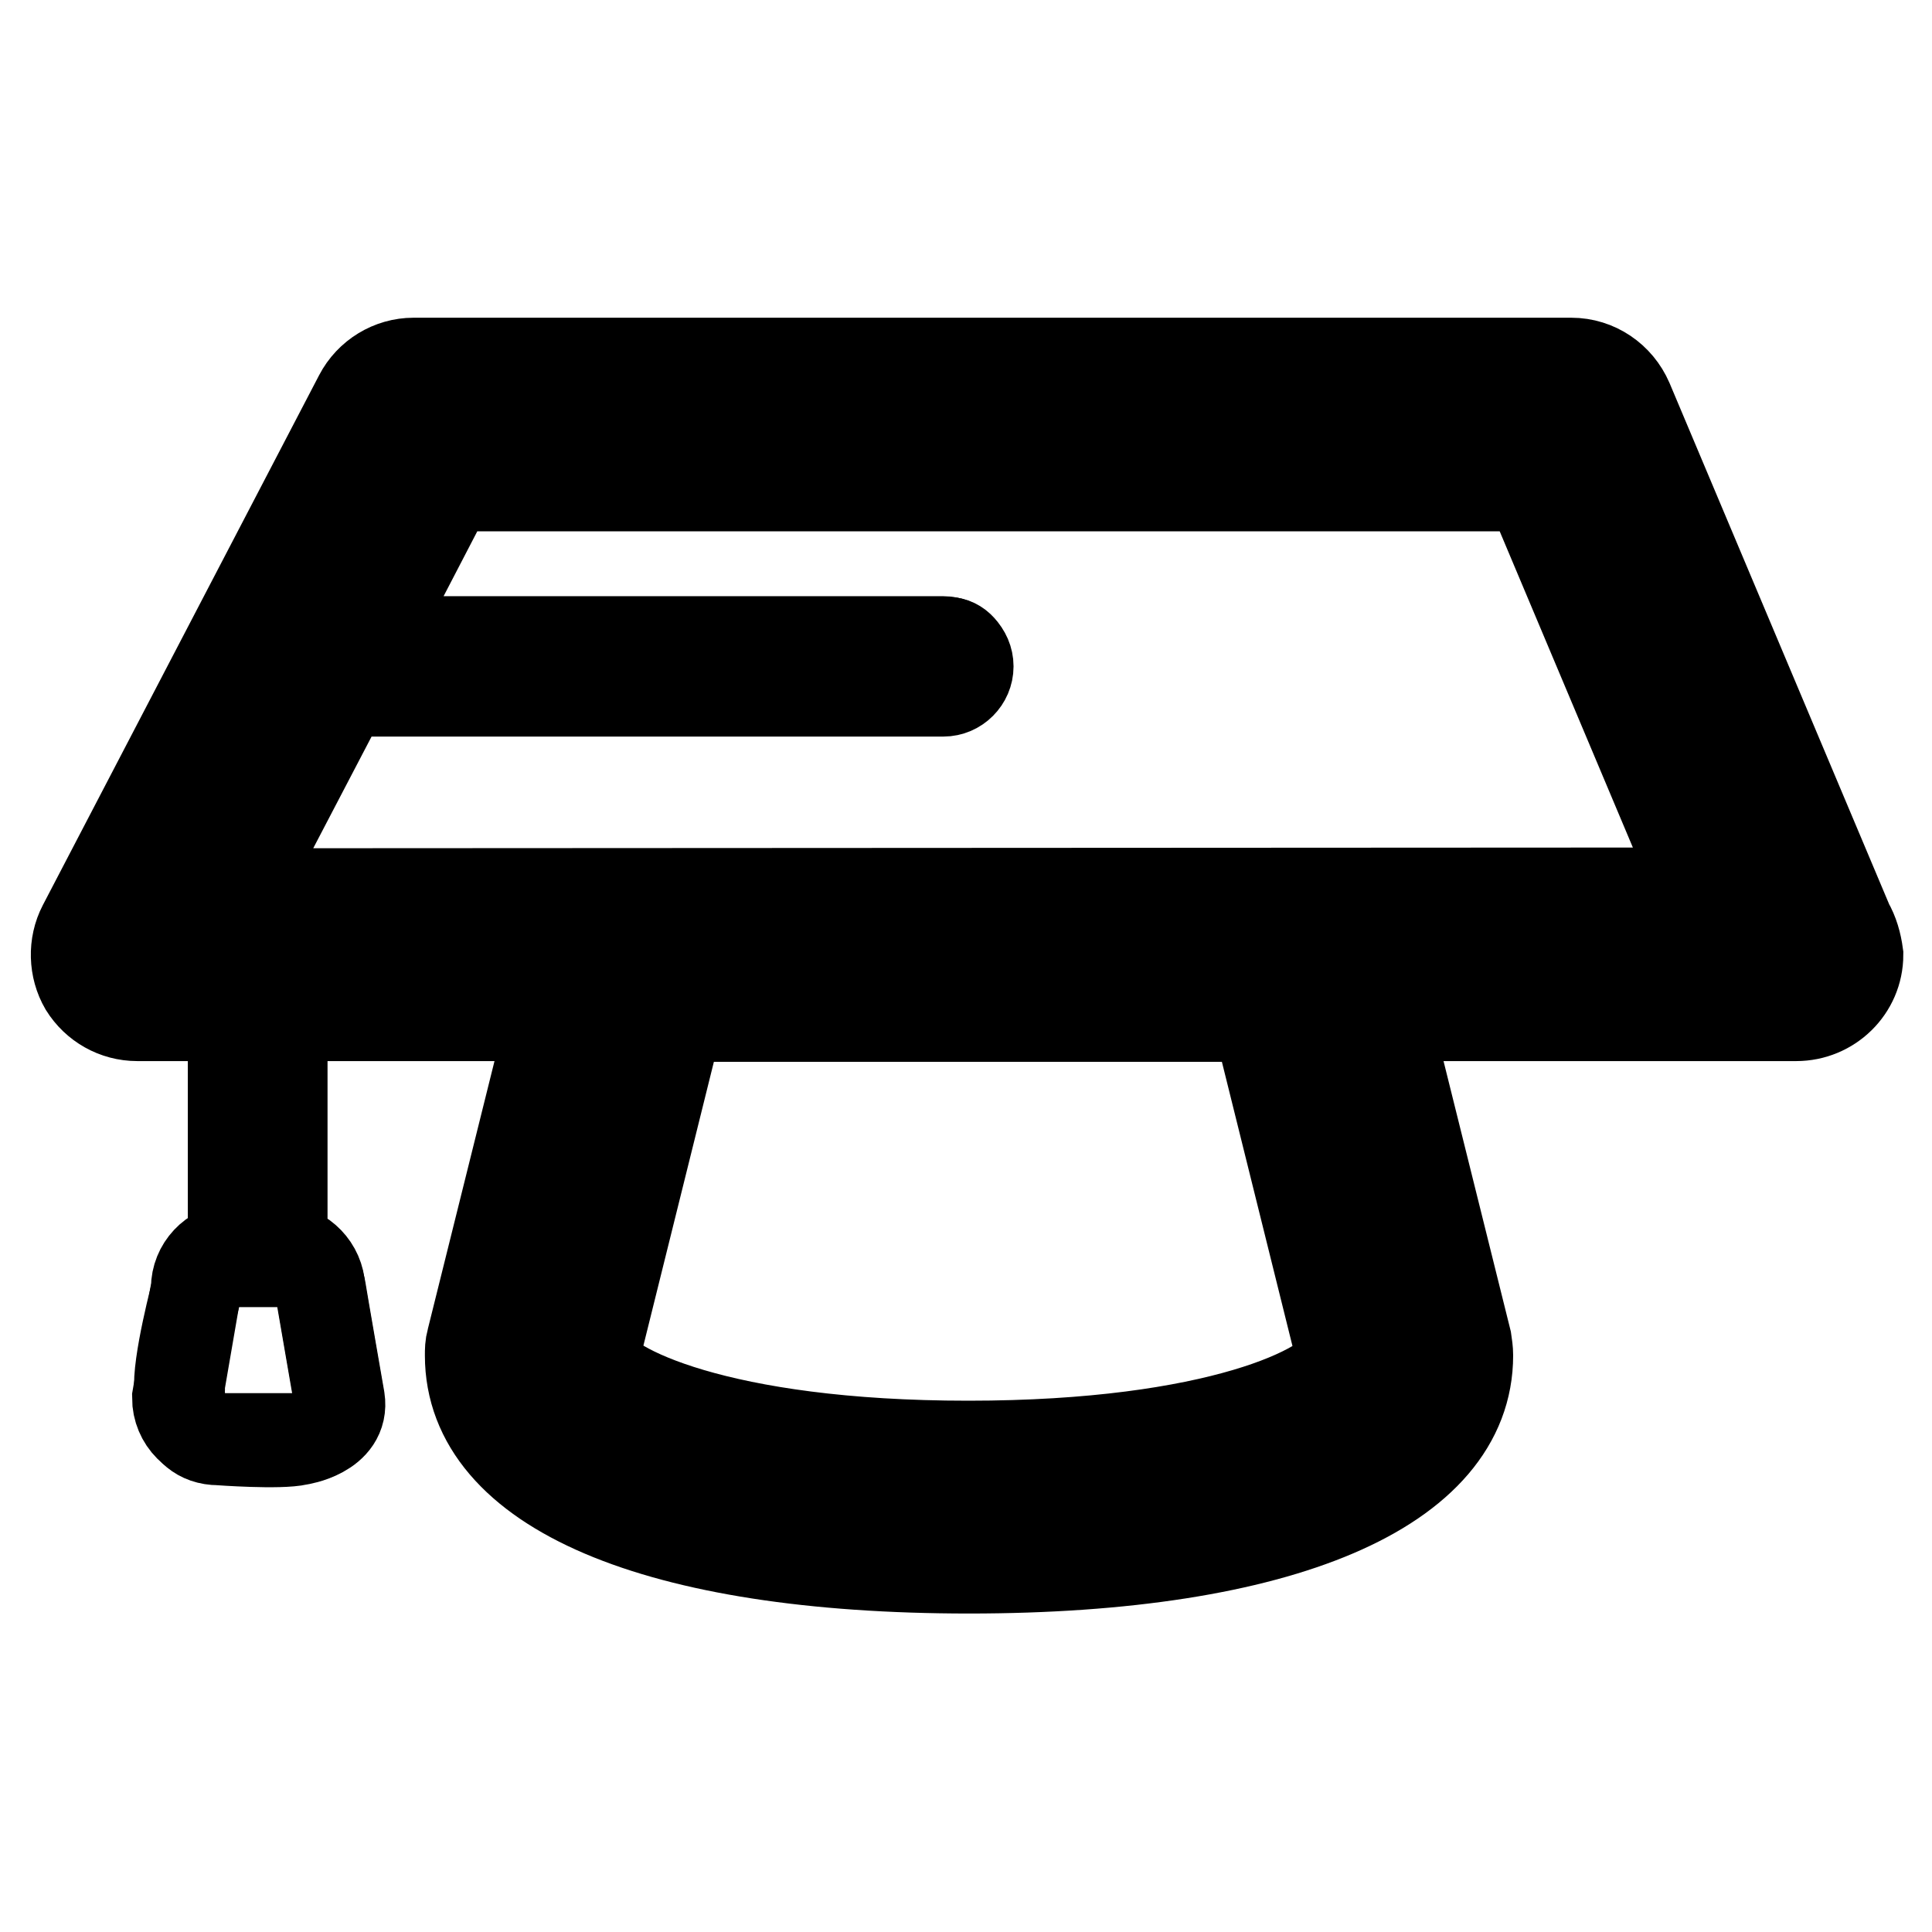
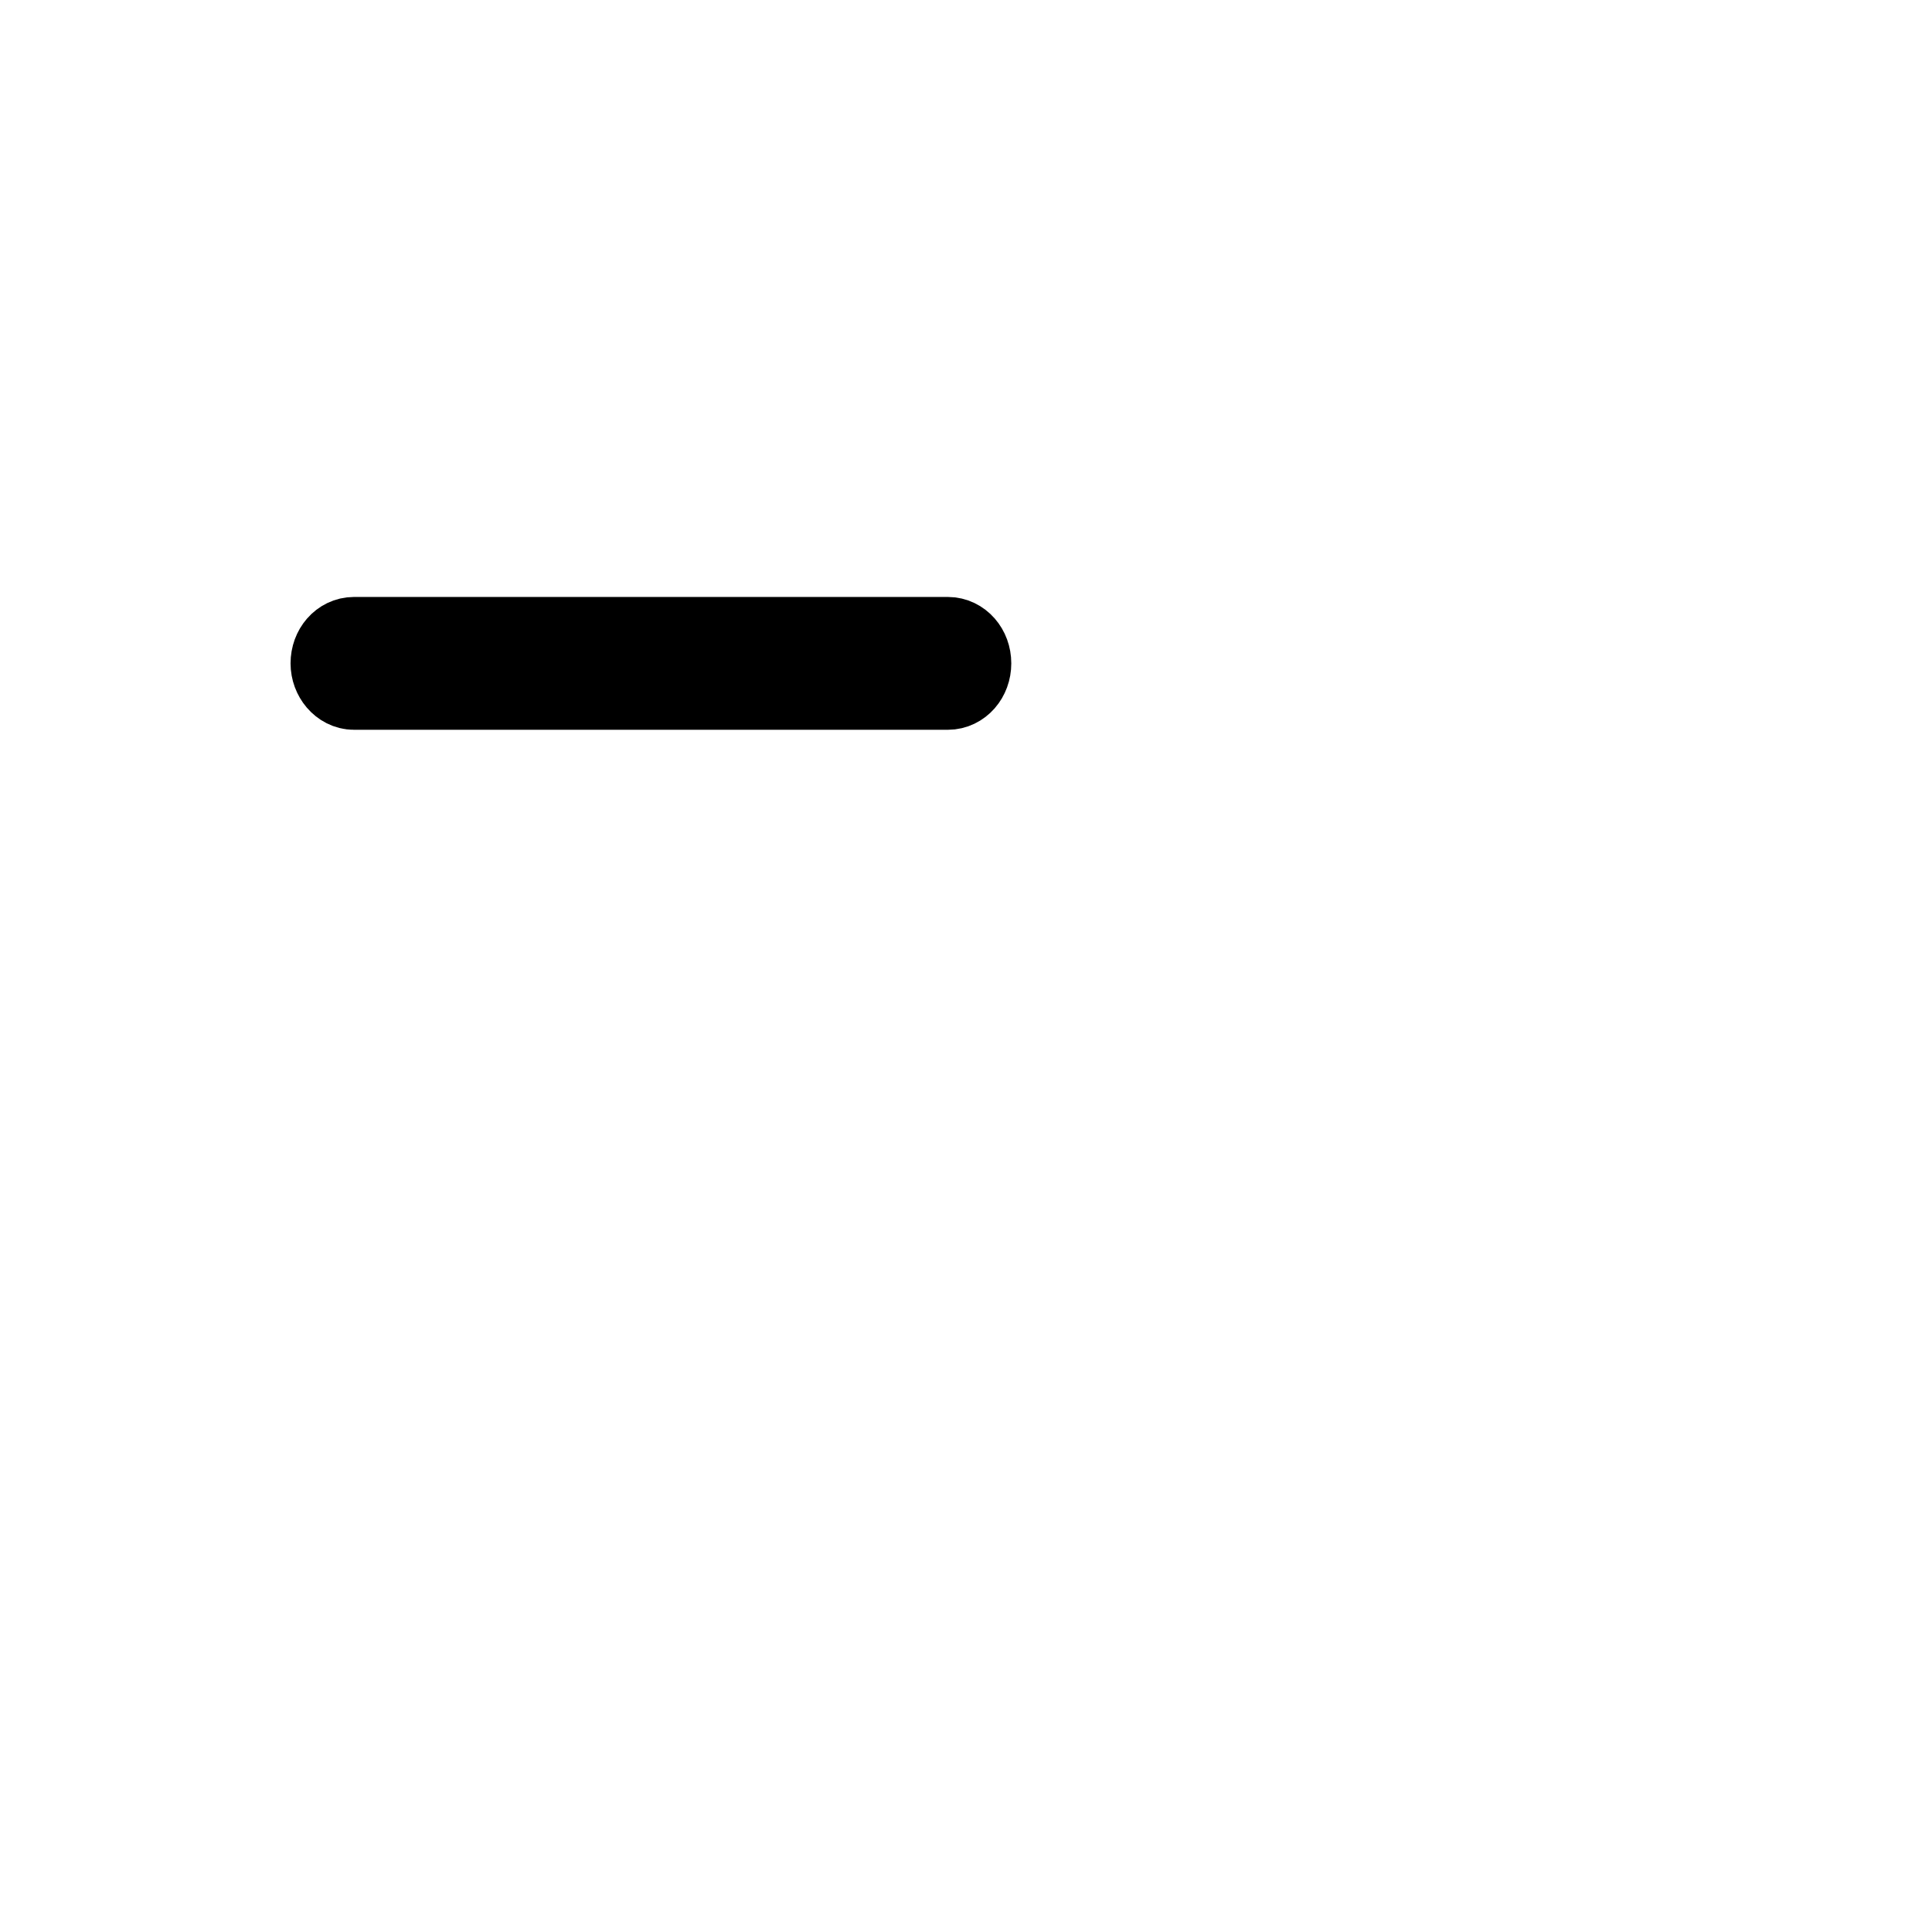
<svg xmlns="http://www.w3.org/2000/svg" version="1.1" x="0px" y="0px" viewBox="0 0 256 256" enable-background="new 0 0 256 256" xml:space="preserve">
  <g>
    <g>
-       <path stroke-width="12" fill-opacity="0" stroke="#000000" d="M37.4,165.5C37.4,165.5,37.4,165.5,37.4,165.5l0-19.4h-6.5v19.3c0,0,0,0,0,0c-2.7,0.2-4.9,2.5-4.9,5.3l-2.5,14.5c0,3,2.4,5.4,5.4,5.4h10.6c3,0,5.4-2.4,5.4-5.4l-2.5-14.5C42.3,168,40.1,165.7,37.4,165.5L37.4,165.5z M244.9,122.4l-29.2-69.3c-1.3-3-4.2-5-7.5-5H54.8c-3,0-5.8,1.7-7.2,4.4l-36.6,70.2c-1.3,2.5-1.2,5.6,0.2,8c1.5,2.4,4.1,3.9,7,3.9h55l-10.7,43c-0.2,0.7-0.2,1.3-0.2,2c0,17.7,24.7,28.2,66.1,28.2c41.4,0,66.1-10.6,66.1-28.2c0-0.7-0.1-1.3-0.2-2l-10.7-43h54.3h0.1c4.5,0,8.2-3.6,8.2-8.1C246,125,245.6,123.6,244.9,122.4L244.9,122.4z M128.3,191.6c-33.2,0-48.2-7.7-49.7-11.4l11.3-45.5h76.7l11.3,45.5C176.6,183.9,161.5,191.6,128.3,191.6L128.3,191.6z M31.6,118.4l14-26.8H125c1.8,0,3.3-1.5,3.3-3.3S126.8,85,125,85H48.9l10.7-20.6h143.1l22.7,53.9L31.6,118.4L31.6,118.4L31.6,118.4z" />
-       <path stroke-width="12" fill-opacity="0" stroke="#000000" d="M55.6,55.7L40,85.1l-22,41.6l219.1-0.7l-29.5-70.3H55.6z" />
      <path stroke-width="12" fill-opacity="0" stroke="#000000" d="M128,87.9c0,1.6-1.1,2.8-2.4,2.8H46.9c-1.3,0-2.4-1.3-2.4-2.8l0,0c0-1.6,1.1-2.8,2.4-2.8h78.7C126.9,85.1,128,86.3,128,87.9L128,87.9z" />
-       <path stroke-width="12" fill-opacity="0" stroke="#000000" d="M80.6,135.7l-10.1,43.7c0,0-1.7,9.6,15.7,14.7c21,6.2,62.1,9.6,88.2-1c5.2-2.1,10.1-8,11.8-14.5L173.4,128l-93.6-1.5L80.6,135.7z" />
-       <path stroke-width="12" fill-opacity="0" stroke="#000000" d="M30.9,146.1h6.3v21.1h-6.3V146.1z" />
-       <path stroke-width="12" fill-opacity="0" stroke="#000000" d="M30,165.8c0,0-3.2,0.5-3.9,5c0,0-2.7,10.1-2.3,13.5c0,0-0.2,6.5,5.2,6.5c0,0,8.1,0.6,10.6,0c0,0,6.1-0.9,5.4-5.4c0,0-2.3-13.2-2.5-14.5c0,0-0.7-4.3-3.9-5h-4.4" />
    </g>
  </g>
</svg>